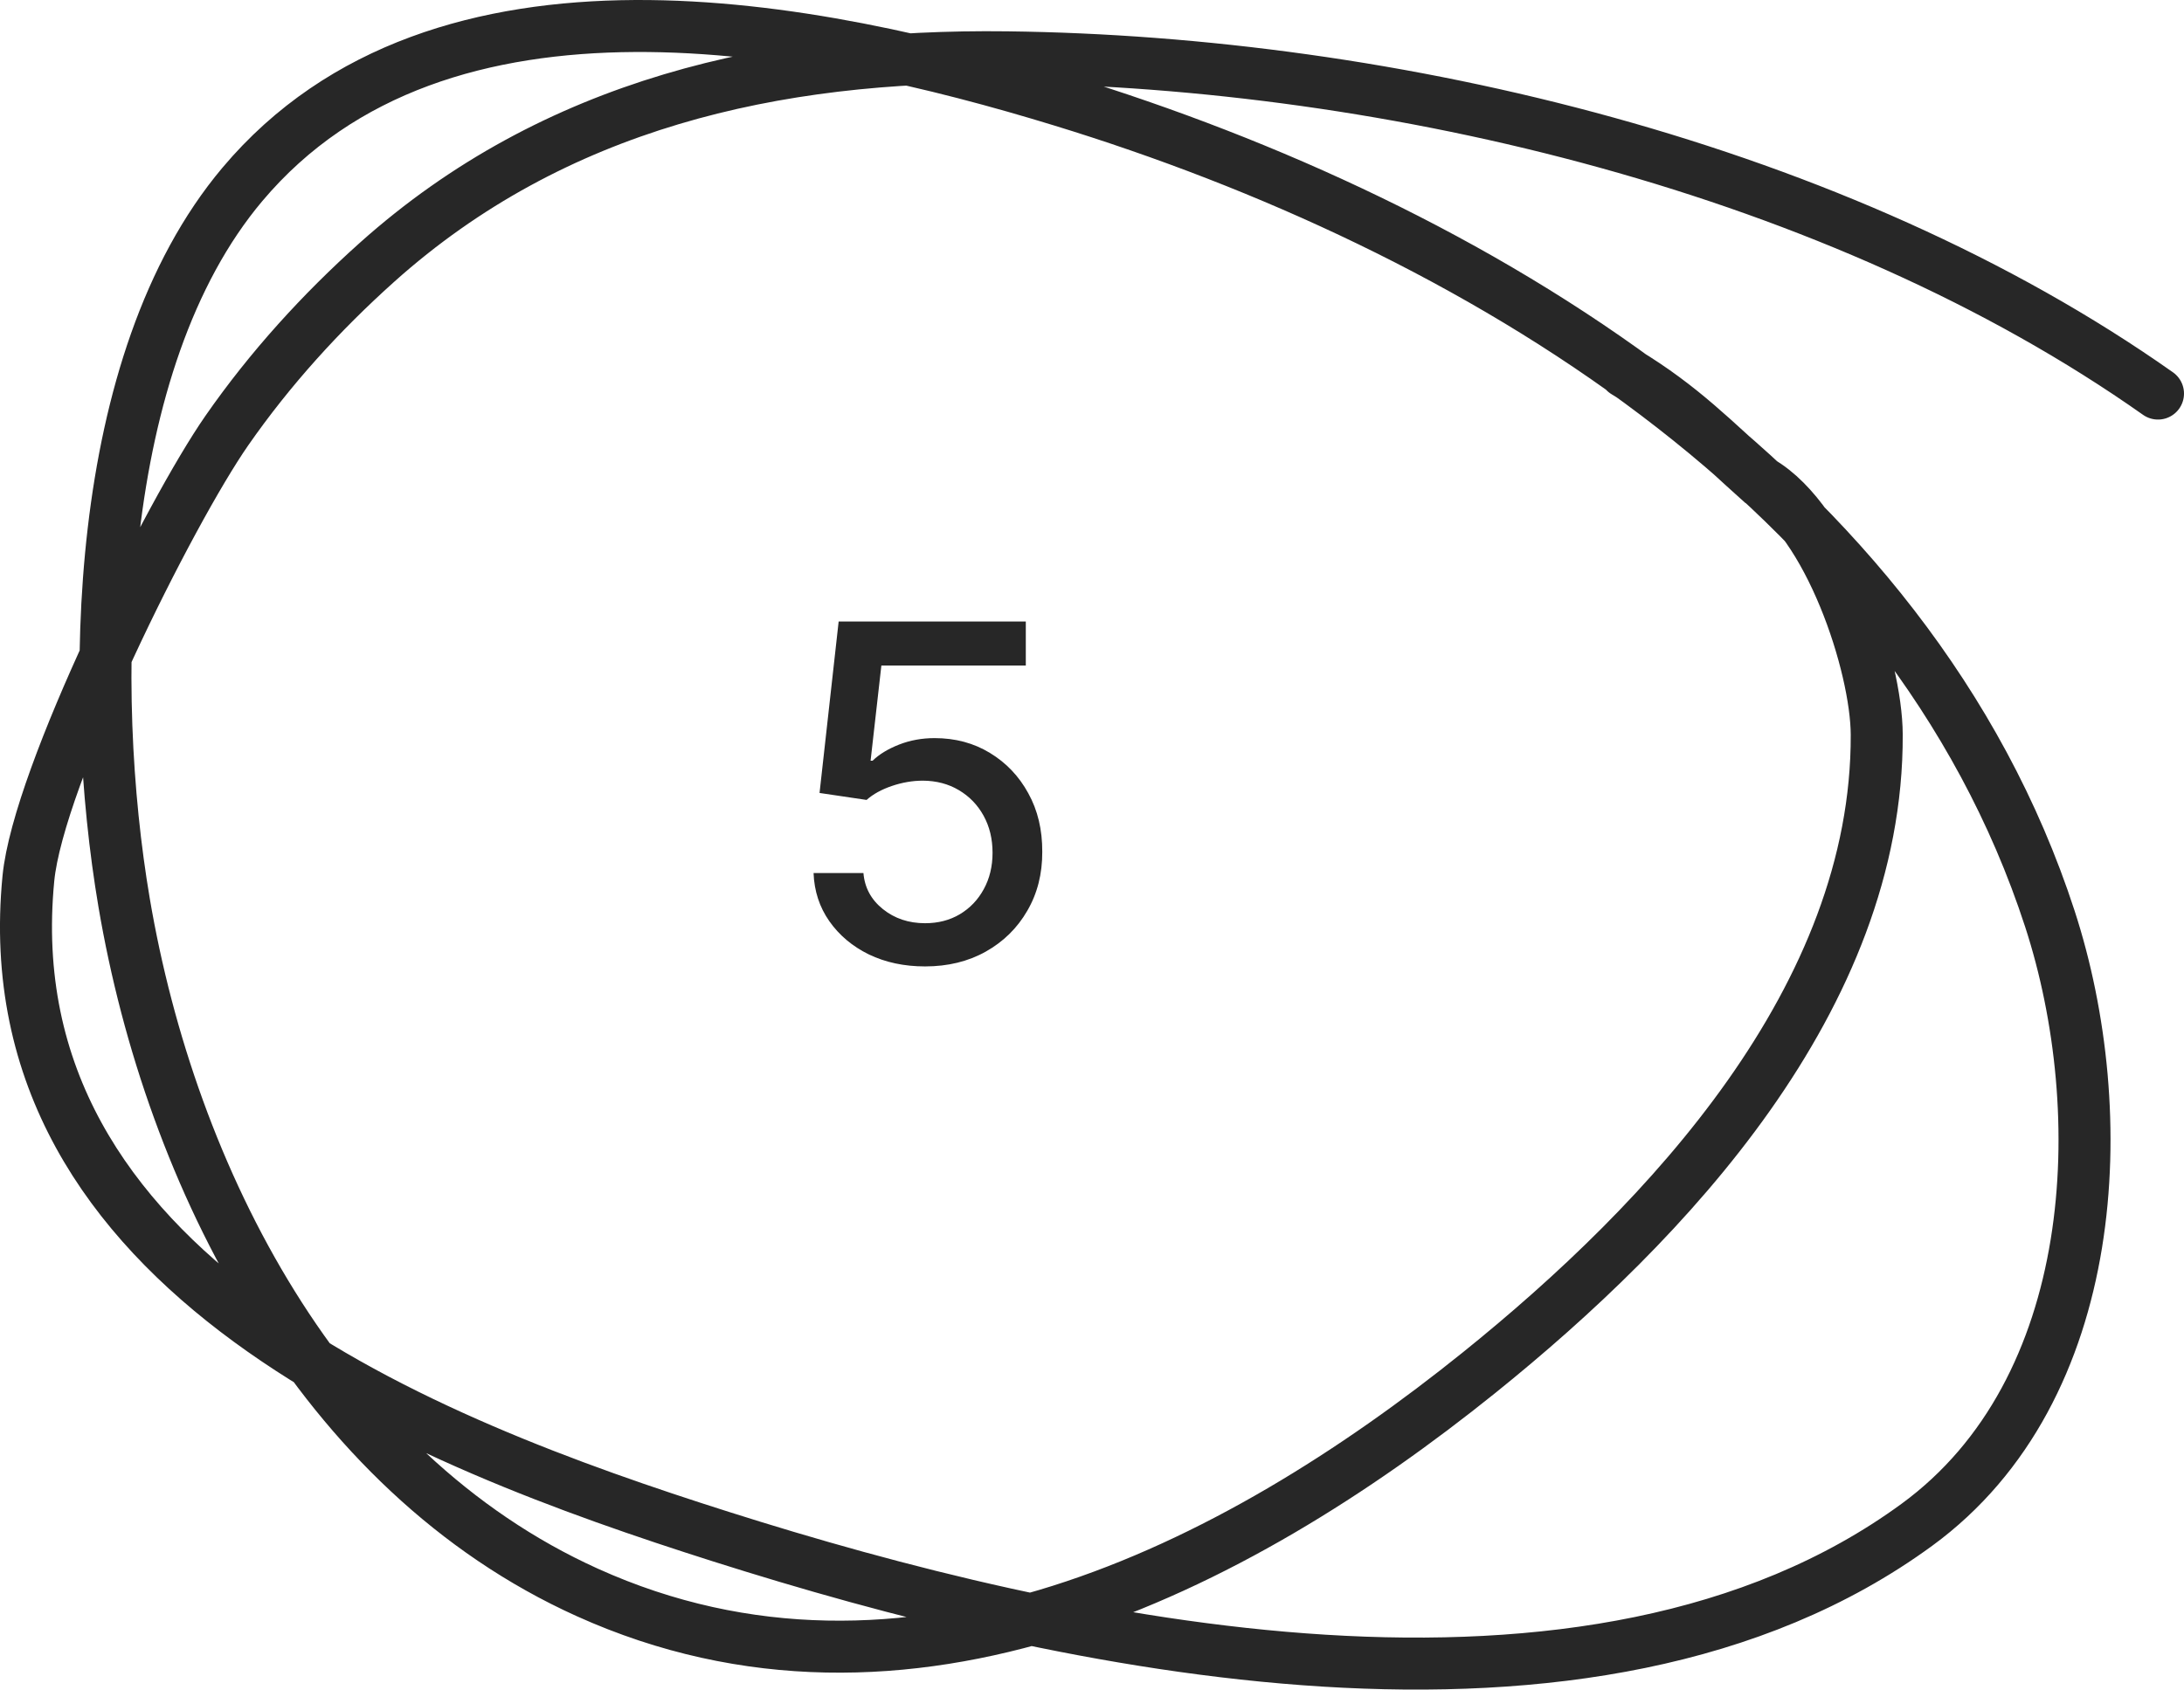
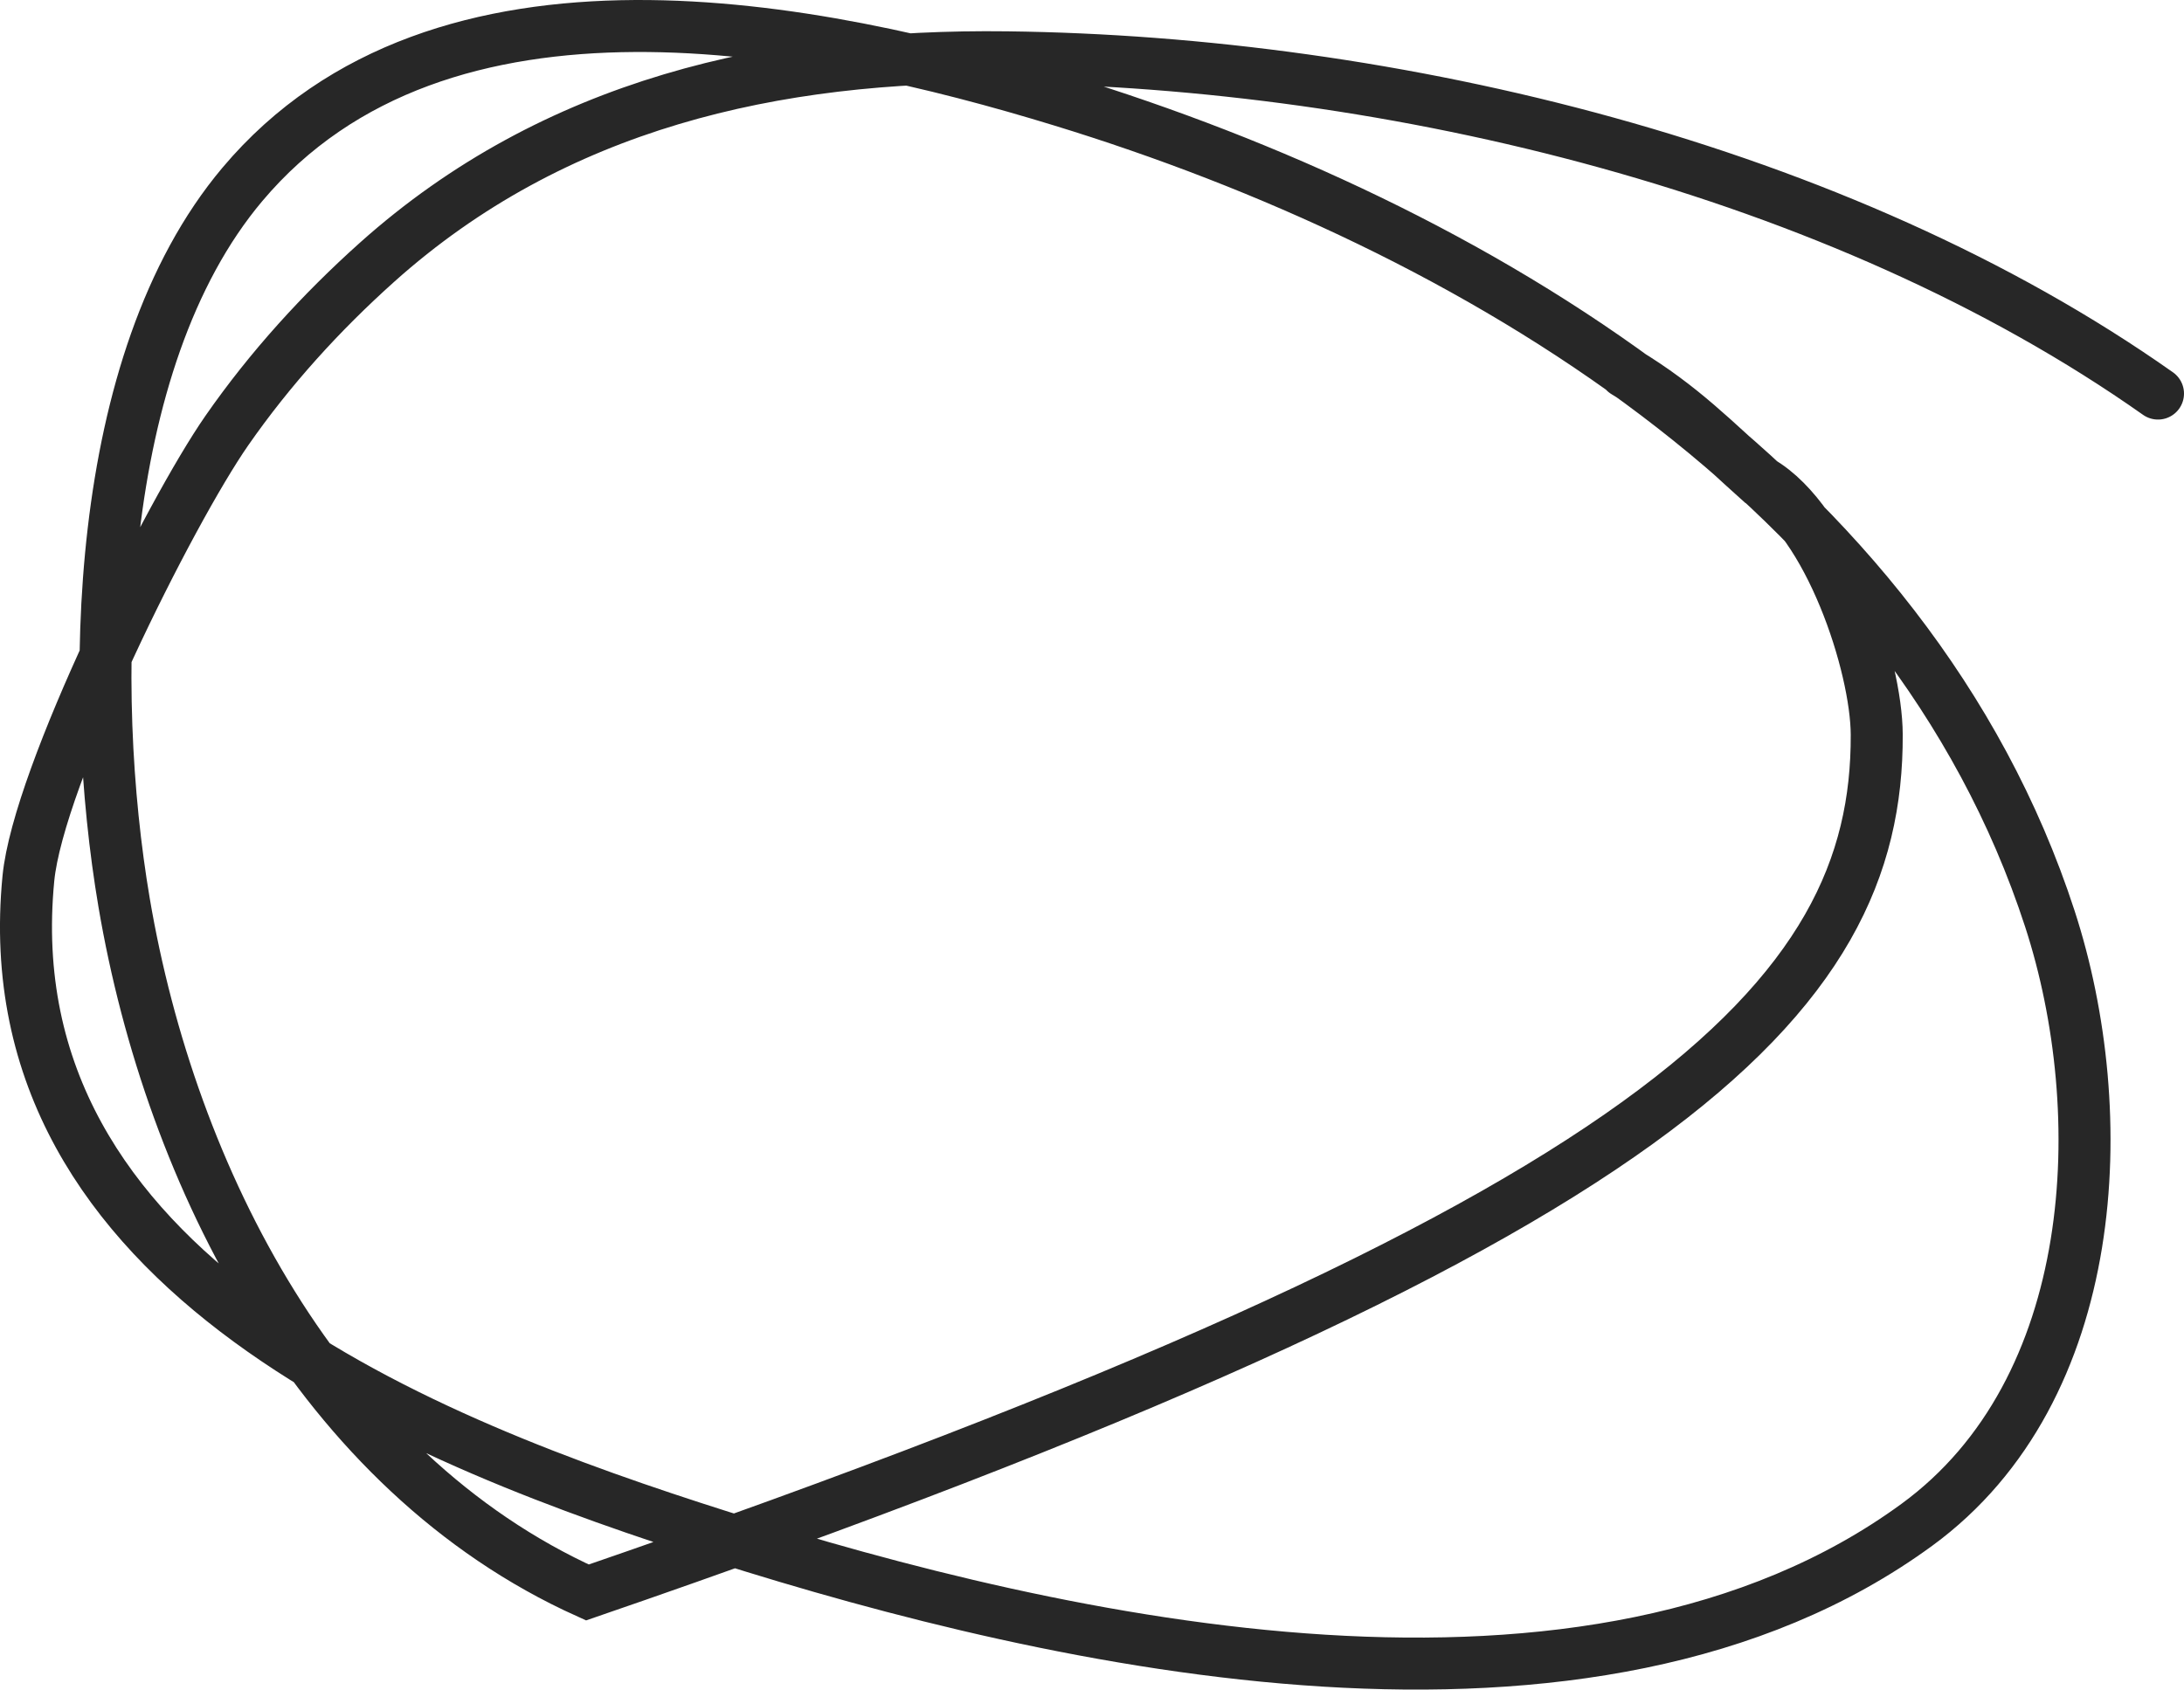
<svg xmlns="http://www.w3.org/2000/svg" width="84" height="65" viewBox="0 0 84 65" fill="none">
-   <path d="M35.58 37.179C34.779 37.179 34.059 37.026 33.42 36.719C32.785 36.408 32.278 35.981 31.898 35.44C31.519 34.899 31.317 34.281 31.291 33.587H33.209C33.256 34.149 33.505 34.611 33.957 34.974C34.408 35.336 34.95 35.517 35.58 35.517C36.083 35.517 36.528 35.402 36.916 35.172C37.308 34.938 37.615 34.616 37.837 34.207C38.062 33.798 38.175 33.331 38.175 32.807C38.175 32.274 38.06 31.799 37.83 31.381C37.6 30.964 37.283 30.636 36.878 30.397C36.477 30.158 36.017 30.037 35.497 30.033C35.101 30.033 34.702 30.101 34.302 30.237C33.901 30.374 33.577 30.553 33.33 30.774L31.521 30.506L32.256 23.909H39.454V25.603H33.899L33.484 29.266H33.56C33.816 29.018 34.155 28.812 34.577 28.646C35.003 28.479 35.459 28.396 35.945 28.396C36.742 28.396 37.451 28.586 38.073 28.965C38.7 29.345 39.192 29.862 39.55 30.518C39.912 31.171 40.091 31.921 40.087 32.769C40.091 33.617 39.899 34.373 39.511 35.038C39.128 35.702 38.595 36.227 37.913 36.61C37.236 36.989 36.458 37.179 35.58 37.179Z" fill="#272727" />
-   <path d="M83 15.141C70.709 6.472 53.527 2.385 38.728 2.205C29.781 2.096 21.311 3.994 14.501 10.09C12.349 12.016 10.38 14.185 8.729 16.558C6.522 19.729 1.476 29.857 1.092 33.792C-0.392 49.024 16.327 55.496 27.728 59.116C40.813 63.271 61.179 67.837 73.727 58.659C80.833 53.462 81.267 42.804 78.841 35.346C73.428 18.709 56.593 8.7 40.842 3.873C31.417 0.985 16.953 -1.973 9.32 7.096C3.562 13.936 3.39 26.572 4.774 34.729C6.563 45.268 12.289 56.614 22.592 61.264C34.832 66.79 47.429 60.421 56.887 52.808C64.126 46.98 72.221 38.381 72.182 28.261C72.172 25.596 70.347 20.049 67.705 18.524C65.963 16.972 64.704 15.641 62.5 14.31" stroke="#272727" stroke-width="2" stroke-linecap="round" />
+   <path d="M83 15.141C70.709 6.472 53.527 2.385 38.728 2.205C29.781 2.096 21.311 3.994 14.501 10.09C12.349 12.016 10.38 14.185 8.729 16.558C6.522 19.729 1.476 29.857 1.092 33.792C-0.392 49.024 16.327 55.496 27.728 59.116C40.813 63.271 61.179 67.837 73.727 58.659C80.833 53.462 81.267 42.804 78.841 35.346C73.428 18.709 56.593 8.7 40.842 3.873C31.417 0.985 16.953 -1.973 9.32 7.096C3.562 13.936 3.39 26.572 4.774 34.729C6.563 45.268 12.289 56.614 22.592 61.264C64.126 46.98 72.221 38.381 72.182 28.261C72.172 25.596 70.347 20.049 67.705 18.524C65.963 16.972 64.704 15.641 62.5 14.31" stroke="#272727" stroke-width="2" stroke-linecap="round" />
</svg>